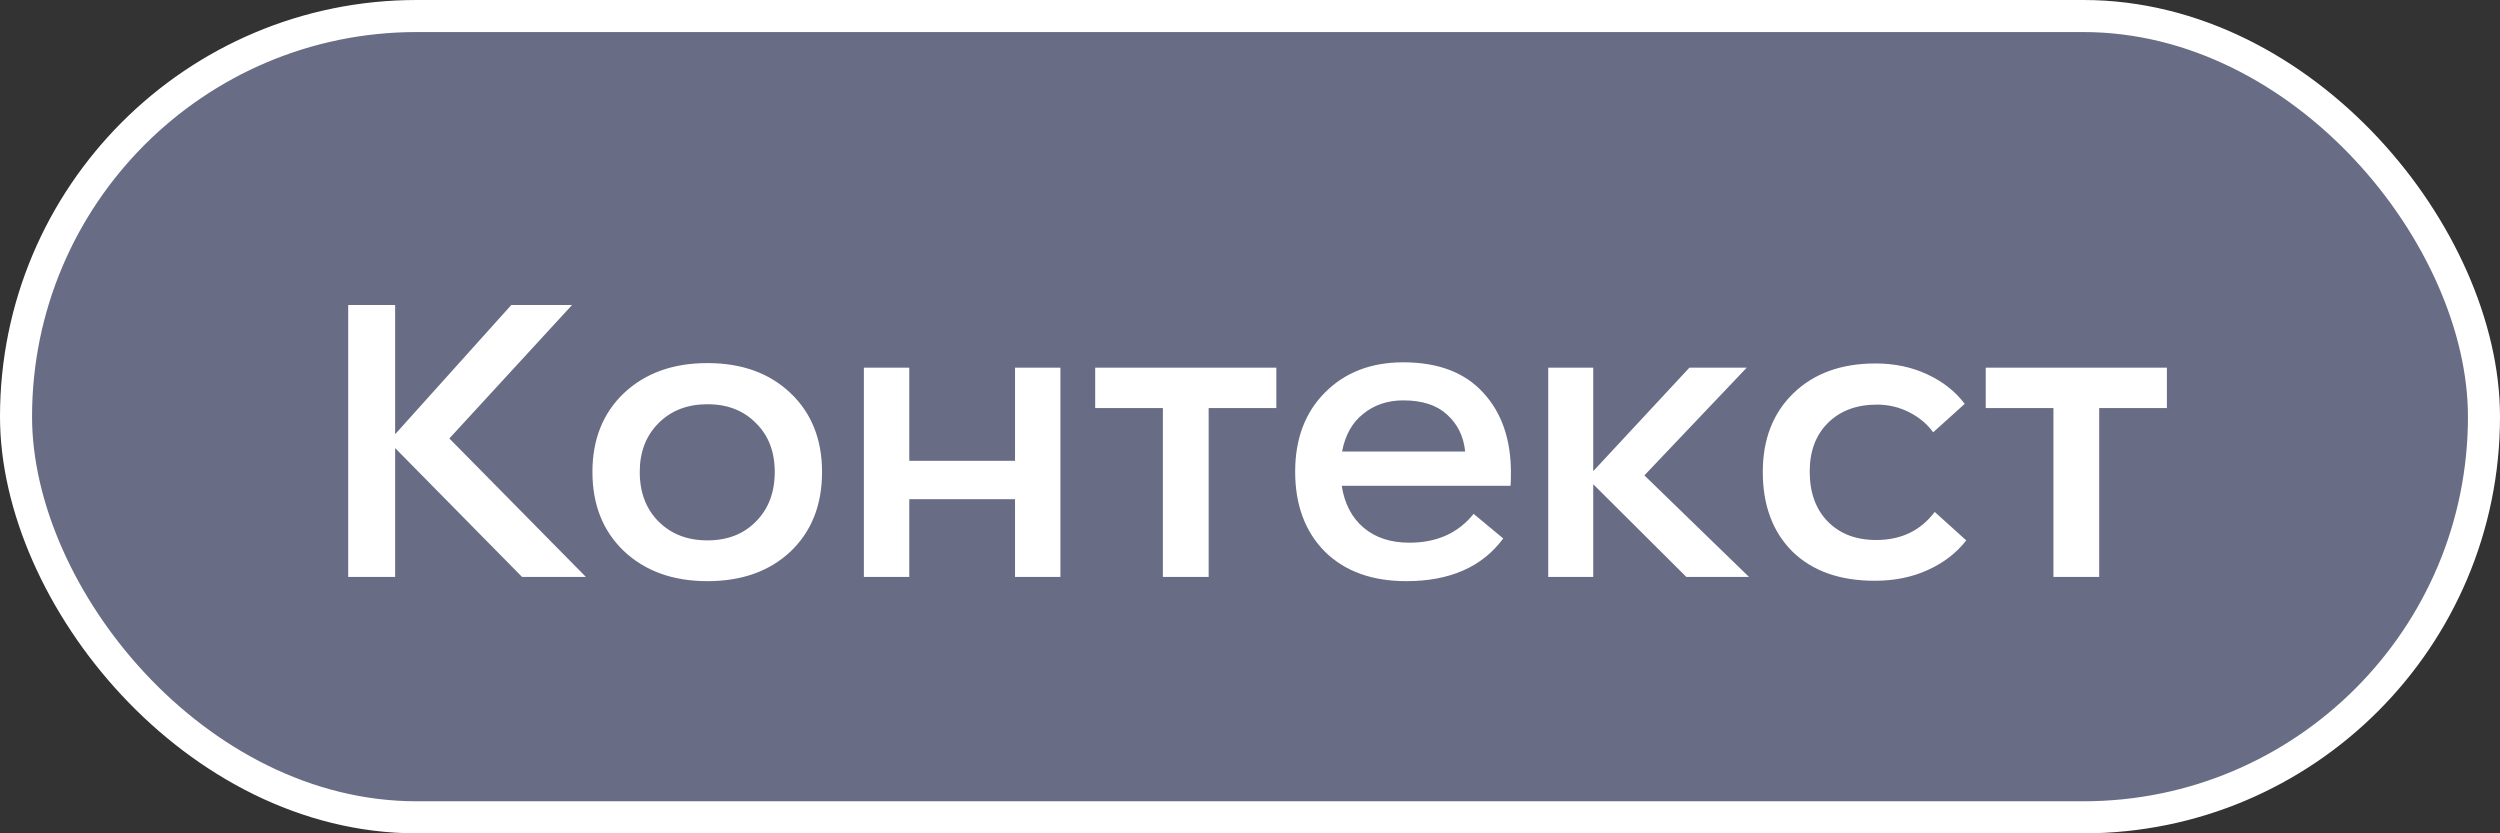
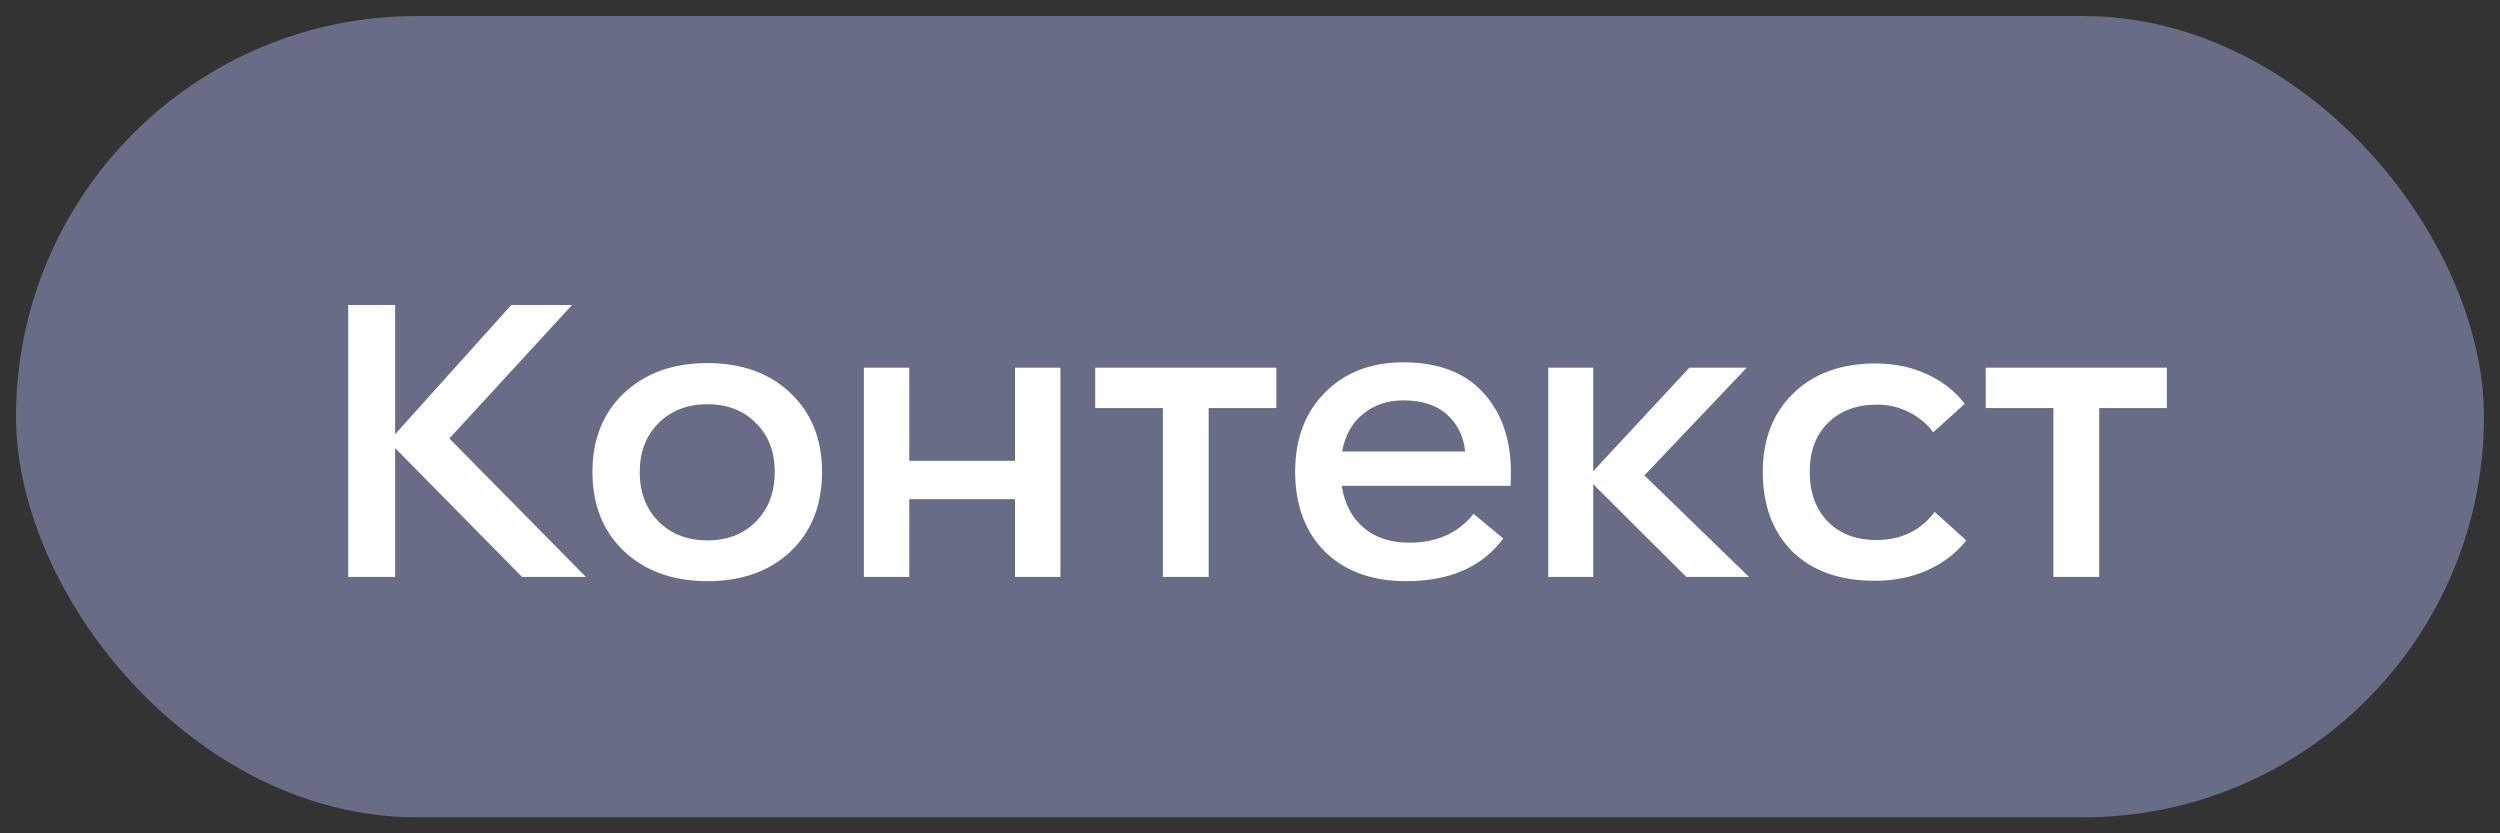
<svg xmlns="http://www.w3.org/2000/svg" width="78" height="26" viewBox="0 0 78 26" fill="none">
  <rect x="0" y="0" width="78" height="26" fill="#333333" stroke="none" />
  <rect x="0.5" y="0.5" width="77" height="25" rx="12.5" fill="#B8C2FF" fill-opacity="0.4" />
-   <rect x="0.5" y="0.5" width="77" height="25" rx="12.5" stroke="white" />
  <path d="M18.28 18H16.288L12.328 13.98V18H10.864V9.516H12.328V13.548L15.952 9.516H17.848L14.02 13.68L18.28 18ZM24.664 17.208C24.008 17.824 23.144 18.132 22.072 18.132C21 18.132 20.132 17.82 19.468 17.196C18.812 16.572 18.484 15.748 18.484 14.724C18.484 13.708 18.812 12.888 19.468 12.264C20.132 11.64 21 11.328 22.072 11.328C23.144 11.328 24.008 11.64 24.664 12.264C25.32 12.888 25.648 13.708 25.648 14.724C25.648 15.756 25.32 16.584 24.664 17.208ZM20.548 16.272C20.94 16.664 21.448 16.86 22.072 16.86C22.696 16.86 23.2 16.664 23.584 16.272C23.976 15.88 24.172 15.364 24.172 14.724C24.172 14.092 23.976 13.584 23.584 13.2C23.2 12.808 22.696 12.612 22.072 12.612C21.448 12.612 20.94 12.808 20.548 13.2C20.156 13.592 19.96 14.1 19.96 14.724C19.96 15.364 20.156 15.88 20.548 16.272ZM31.669 11.472H33.085V18H31.669V15.576H28.369V18H26.953V11.472H28.369V14.376H31.669V11.472ZM39.822 11.472V12.732H37.71V18H36.282V12.732H34.17V11.472H39.822ZM47.141 14.748C47.141 14.94 47.137 15.076 47.129 15.156H41.861C41.949 15.716 42.177 16.152 42.545 16.464C42.913 16.776 43.389 16.932 43.973 16.932C44.829 16.932 45.497 16.632 45.977 16.032L46.901 16.8C46.245 17.688 45.237 18.132 43.877 18.132C42.805 18.132 41.957 17.824 41.333 17.208C40.717 16.584 40.409 15.752 40.409 14.712C40.409 13.688 40.721 12.864 41.345 12.24C41.969 11.616 42.781 11.304 43.781 11.304C44.869 11.304 45.701 11.62 46.277 12.252C46.853 12.876 47.141 13.708 47.141 14.748ZM43.781 12.492C43.293 12.492 42.877 12.632 42.533 12.912C42.189 13.184 41.969 13.576 41.873 14.088H45.713C45.665 13.616 45.477 13.232 45.149 12.936C44.829 12.64 44.373 12.492 43.781 12.492ZM54.569 18H52.613L49.709 15.108V18H48.305V11.472H49.709V14.7L52.709 11.472H54.497L51.305 14.832L54.569 18ZM58.491 18.12C57.403 18.12 56.547 17.816 55.923 17.208C55.307 16.592 54.999 15.764 54.999 14.724C54.999 13.708 55.315 12.892 55.947 12.276C56.587 11.652 57.443 11.34 58.515 11.34C59.107 11.34 59.643 11.452 60.123 11.676C60.611 11.9 61.003 12.208 61.299 12.6L60.315 13.488C60.131 13.232 59.883 13.024 59.571 12.864C59.259 12.704 58.923 12.624 58.563 12.624C57.923 12.624 57.411 12.816 57.027 13.2C56.651 13.576 56.463 14.08 56.463 14.712C56.463 15.368 56.651 15.888 57.027 16.272C57.403 16.656 57.907 16.848 58.539 16.848C59.315 16.848 59.923 16.556 60.363 15.972L61.347 16.86C61.043 17.252 60.643 17.56 60.147 17.784C59.659 18.008 59.107 18.12 58.491 18.12ZM67.607 11.472V12.732H65.495V18H64.067V12.732H61.955V11.472H67.607Z" fill="white" />
</svg>